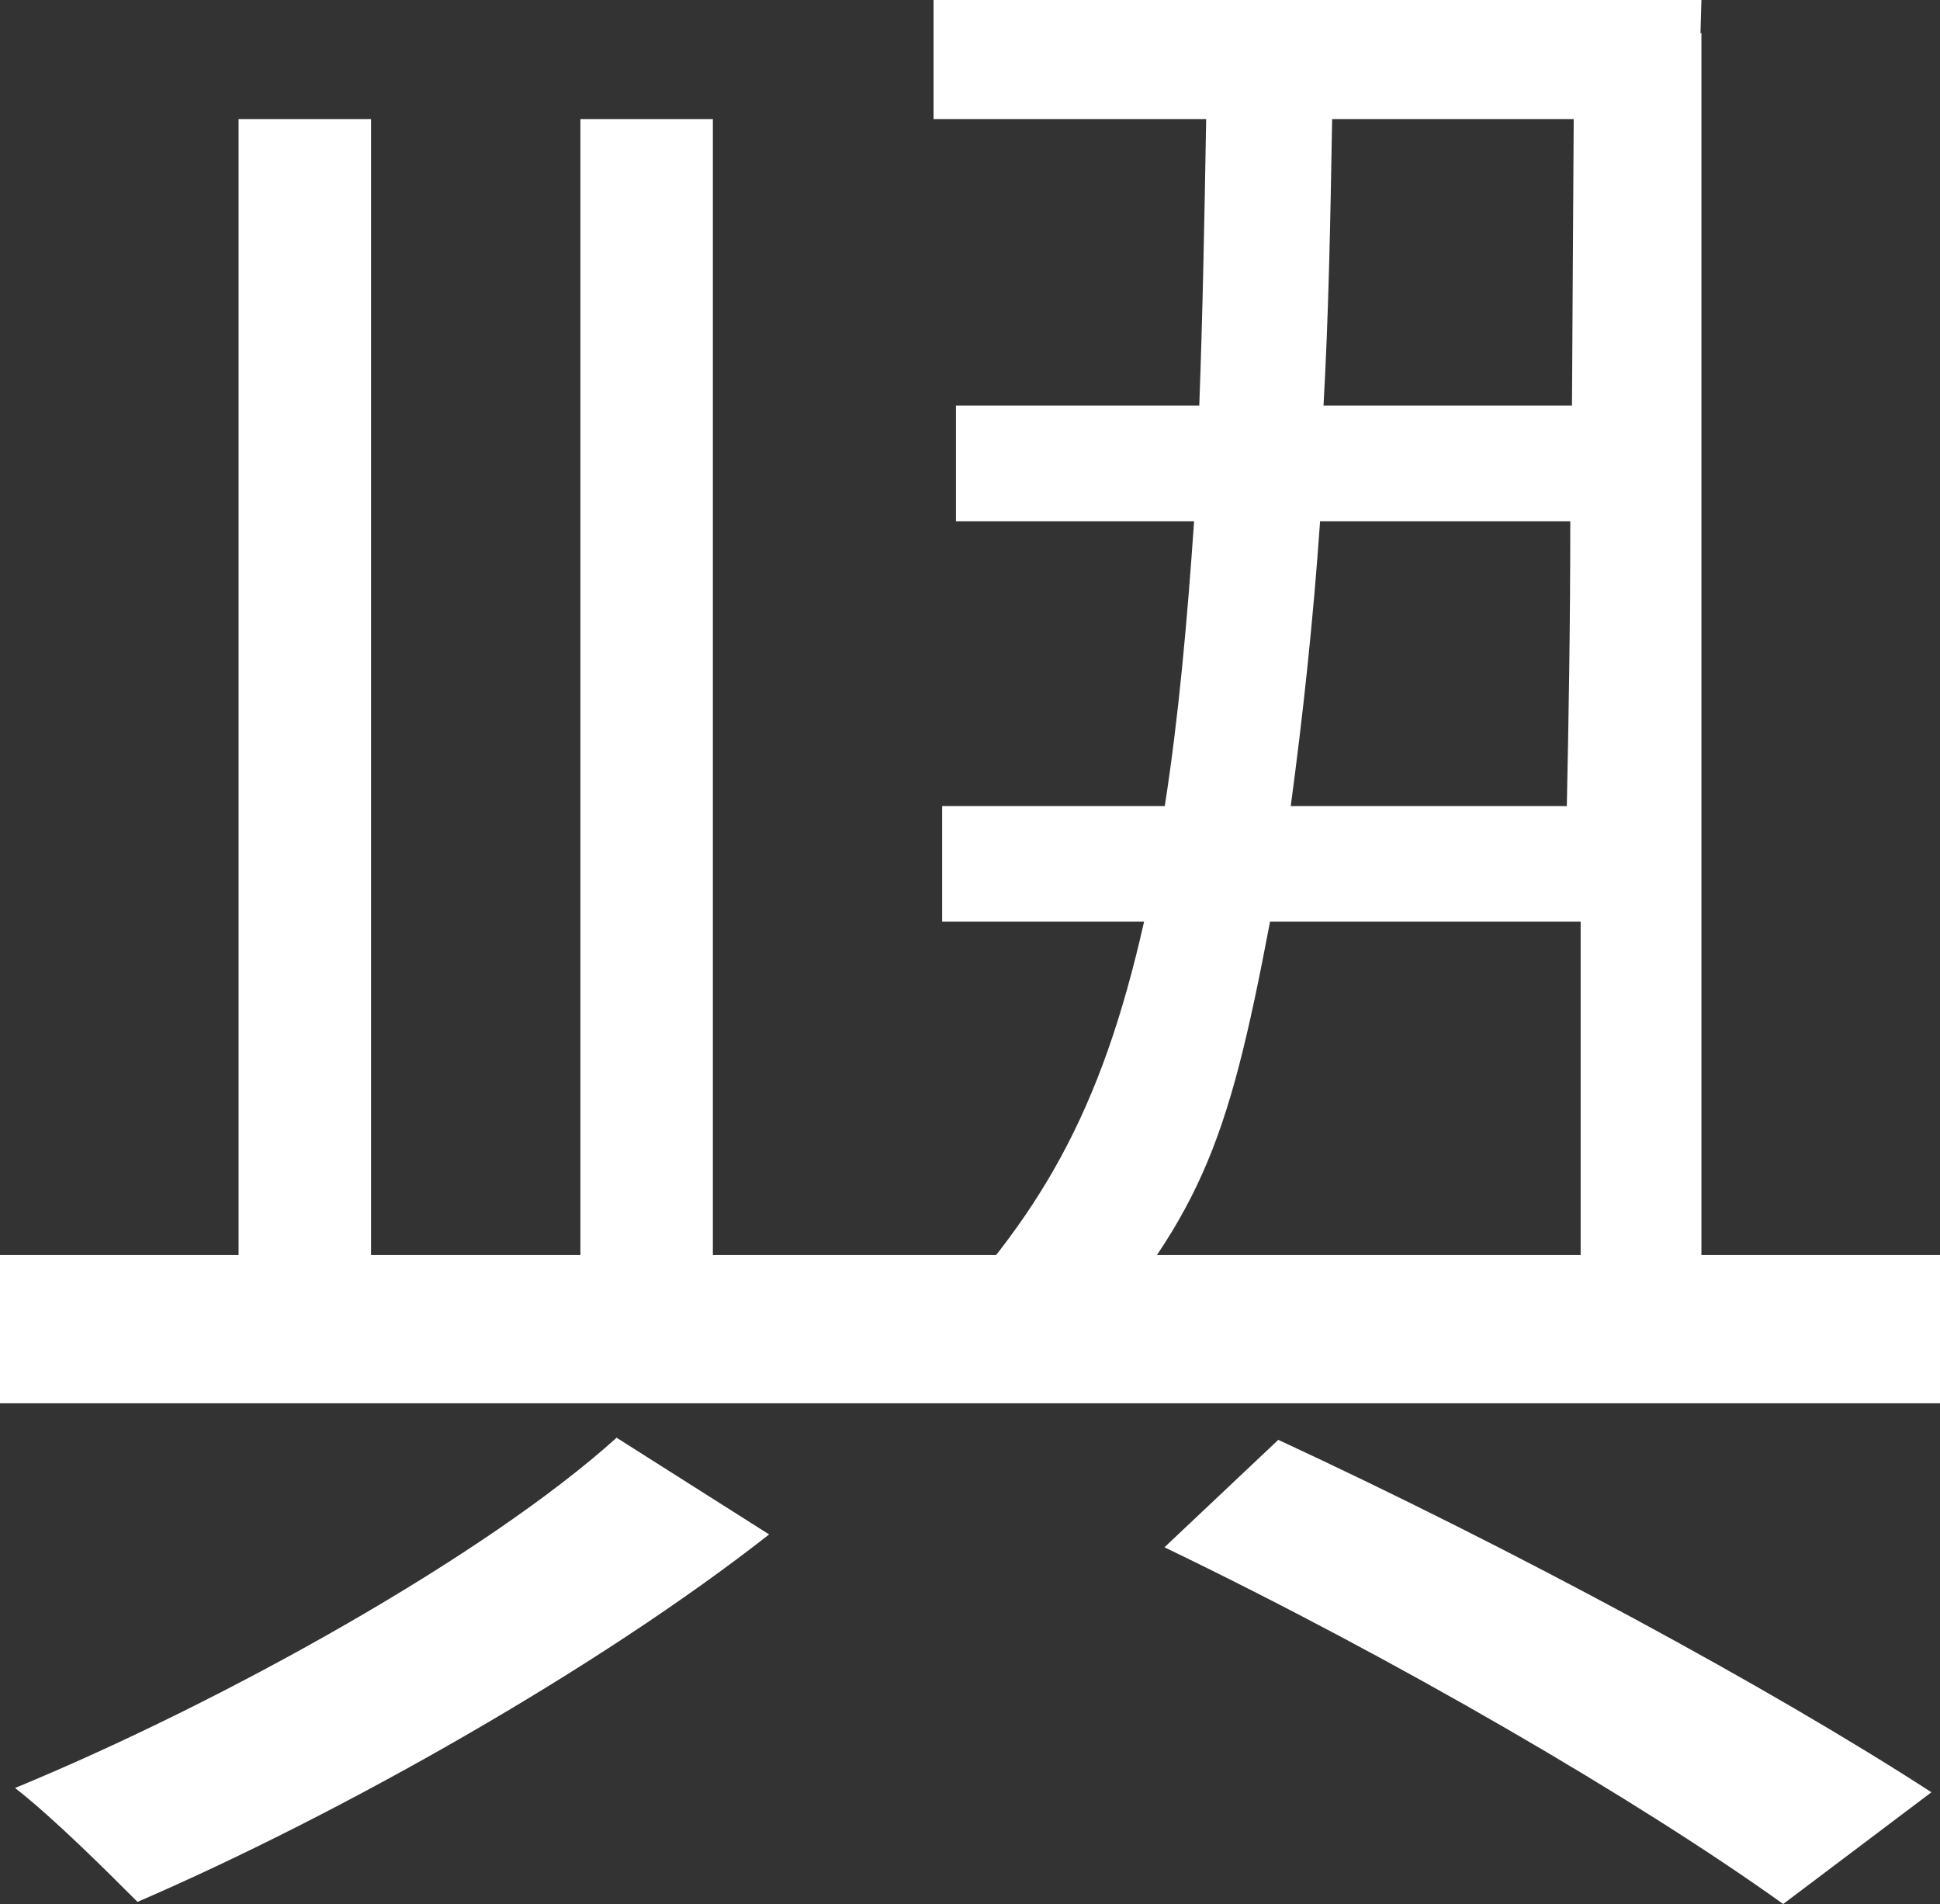
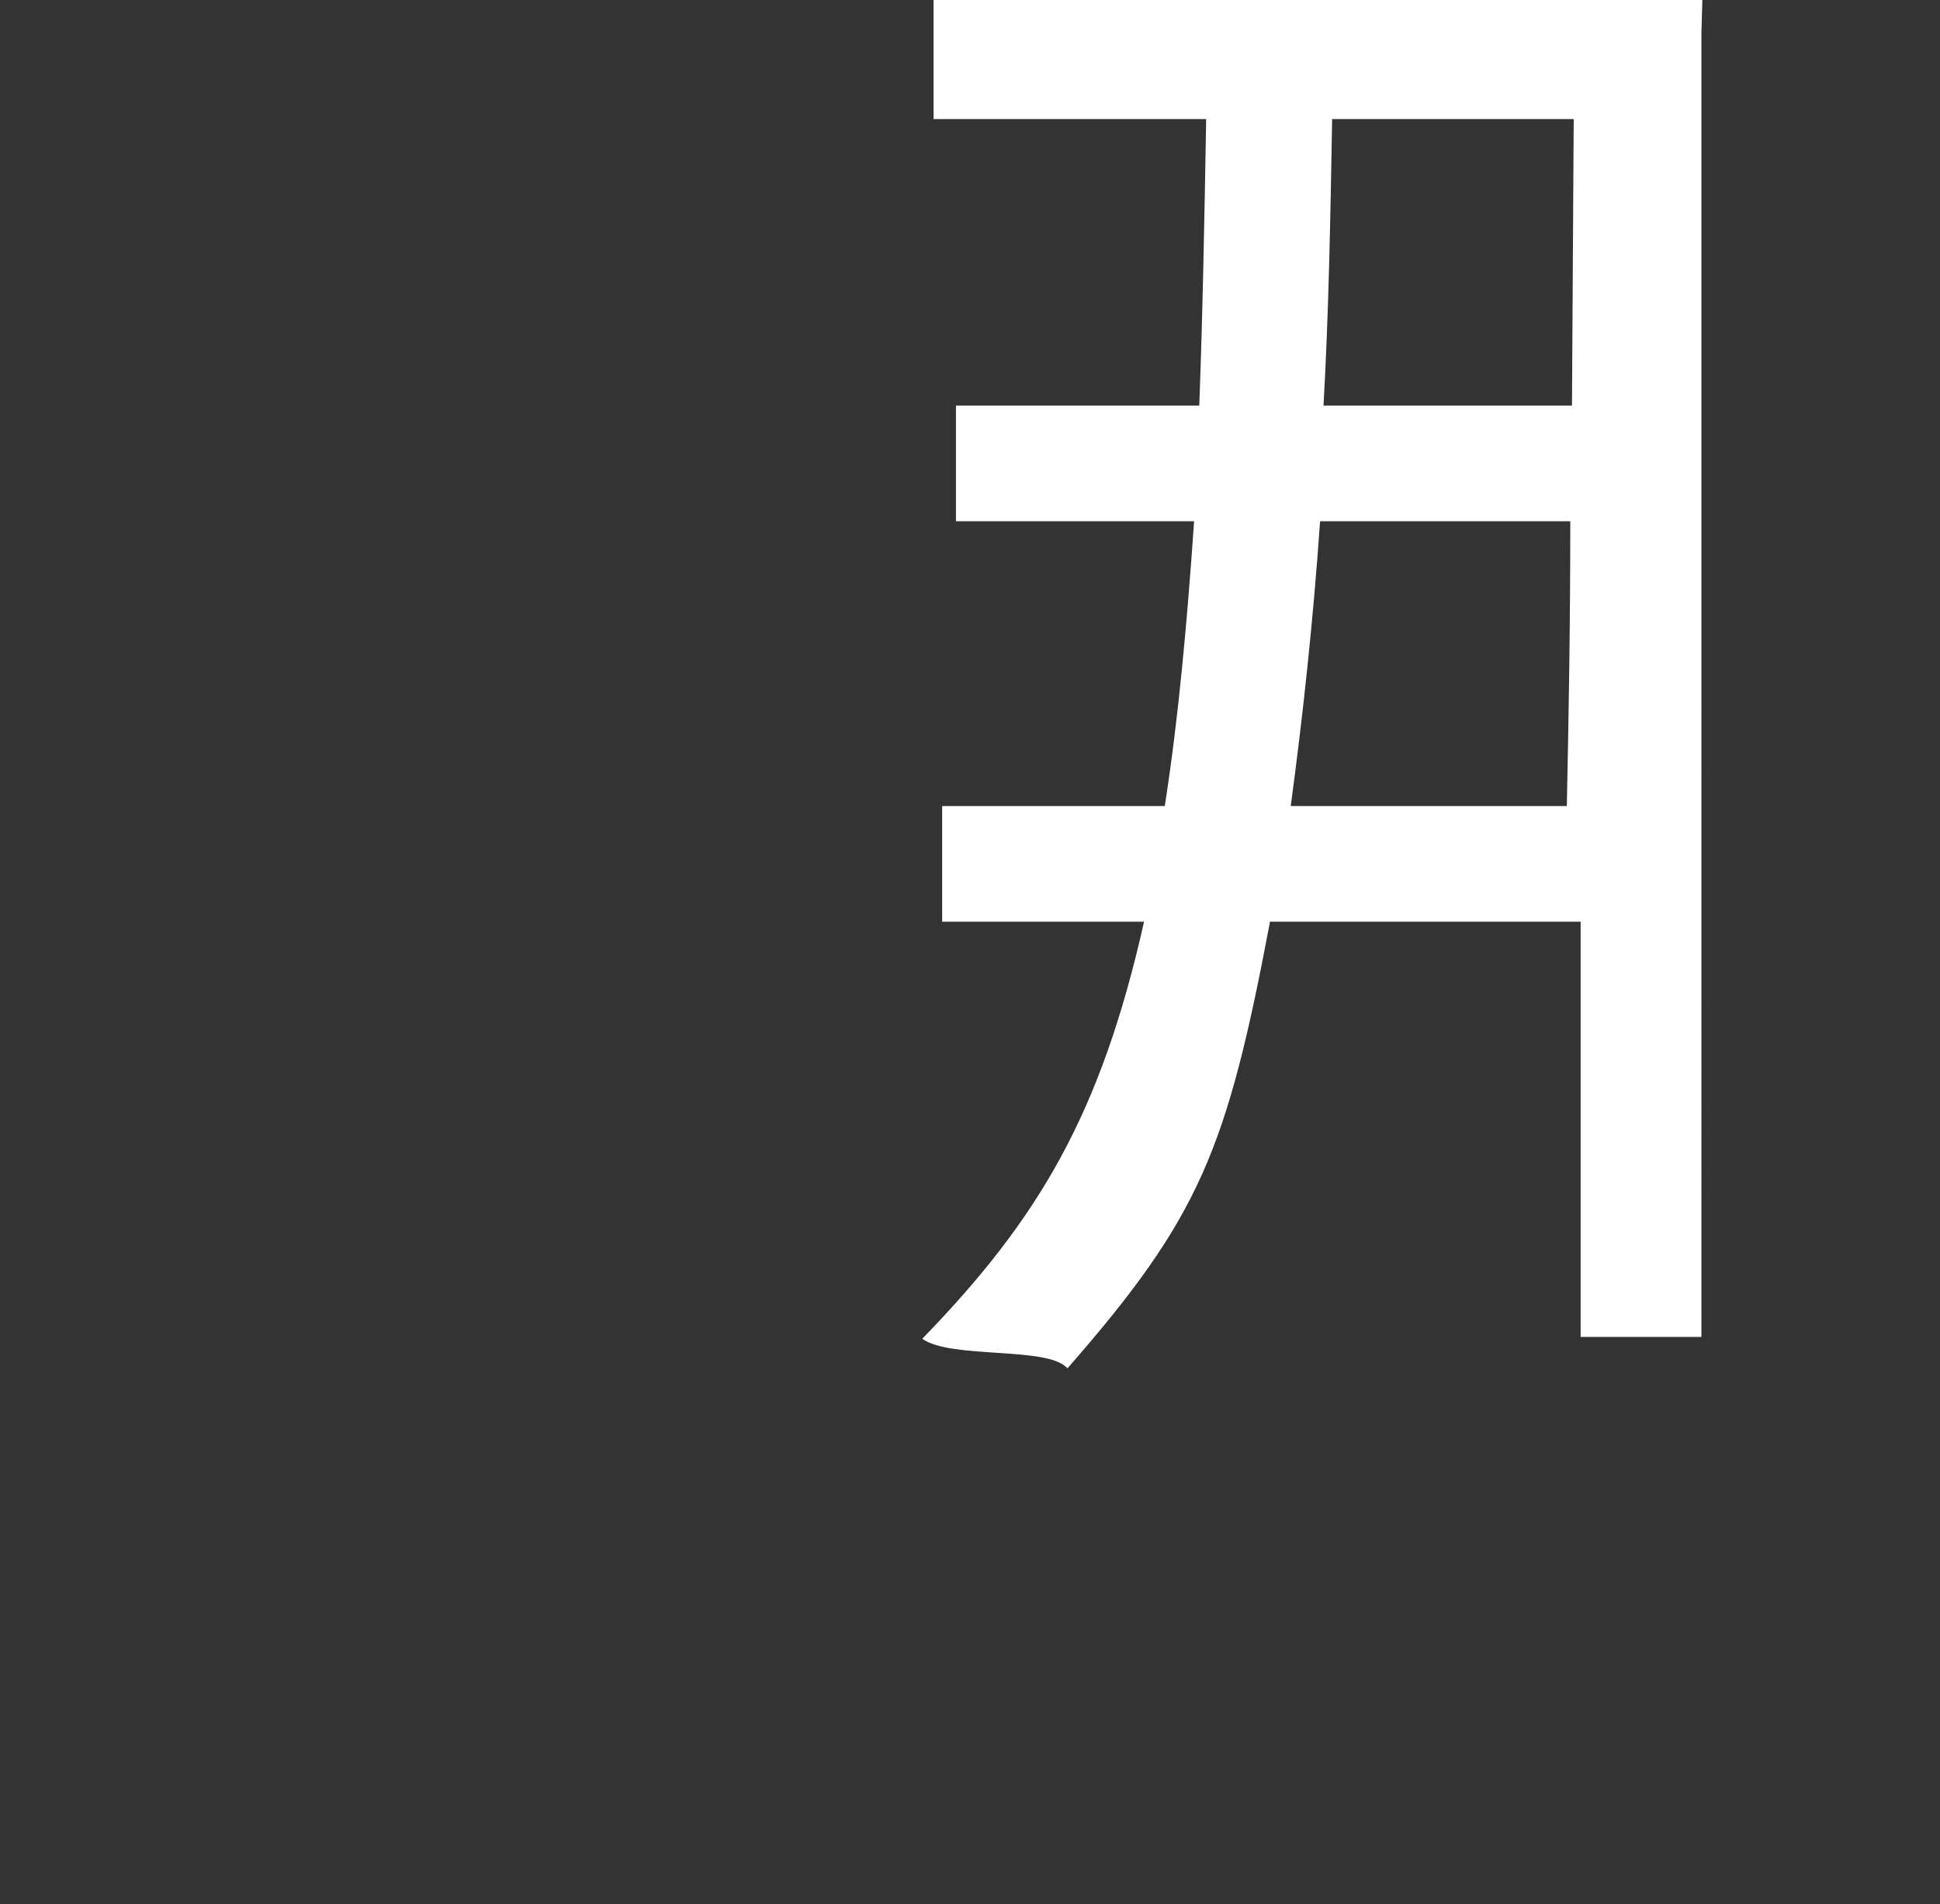
<svg xmlns="http://www.w3.org/2000/svg" id="_レイヤー_2" viewBox="0 0 739.48 725.59">
  <rect x="0" y="0" width="739.48" height="725.59" fill="#333333" stroke="none" />
  <defs>
    <style>.cls-1{fill:#fff;}</style>
  </defs>
  <g id="_レイヤー_1-2">
-     <path class="cls-1" d="M668.24,478.28h71.25v56.5H0v-56.5h668.24ZM293.17,584.74c-64.69,50.77-162.96,106.46-240.76,140.03-11.46-11.46-31.94-31.94-46.68-43.4,79.43-32.76,179.34-88.44,229.3-133.48l58.14,36.85ZM487.26,548.7c90.08,41.77,188.35,94.99,248.95,134.3l-56.5,42.58c-54.87-39.31-147.4-93.36-235.85-135.94l43.4-40.95Z" />
-     <path class="cls-1" d="M648.54,0h-292.7v45.38h103.92c-.66,38.15-1.32,74.33-2.63,109.19h-92.74v44.07h90.77c-2.63,38.15-5.92,74.98-11.18,108.53h-84.85v44.07h76.96c-16.44,73.01-39.83,112.91-84.56,158.95,11.18,7.89,48.12,2.72,55.35,11.27,50.65-57.88,60.78-83.39,77.22-170.22h118.4v158.23h46.04V12.5l-.36.35c.17-6.67.36-12.85.36-12.85ZM597.24,307.17h-105.24c4.6-34.2,8.55-70.38,11.18-108.53h95.37c0,41.44-.66,76.96-1.32,108.53ZM599.21,154.57h-94.72c1.97-34.86,2.63-71.04,3.29-109.19h92.08l-.66,109.19Z" />
-     <rect class="cls-1" x="90.94" y="45.38" width="50.49" height="479.25" />
-     <rect class="cls-1" x="221.24" y="45.38" width="50.49" height="479.25" />
+     <path class="cls-1" d="M648.54,0h-292.7v45.38h103.92c-.66,38.15-1.32,74.33-2.63,109.19h-92.74v44.07h90.77c-2.63,38.15-5.92,74.98-11.18,108.53h-84.85v44.07h76.96c-16.44,73.01-39.83,112.91-84.56,158.95,11.18,7.89,48.12,2.72,55.35,11.27,50.65-57.88,60.78-83.39,77.22-170.22h118.4v158.23h46.04V12.5c.17-6.67.36-12.85.36-12.85ZM597.24,307.17h-105.24c4.6-34.2,8.55-70.38,11.18-108.53h95.37c0,41.44-.66,76.96-1.32,108.53ZM599.21,154.57h-94.72c1.97-34.86,2.63-71.04,3.29-109.19h92.08l-.66,109.19Z" />
  </g>
</svg>